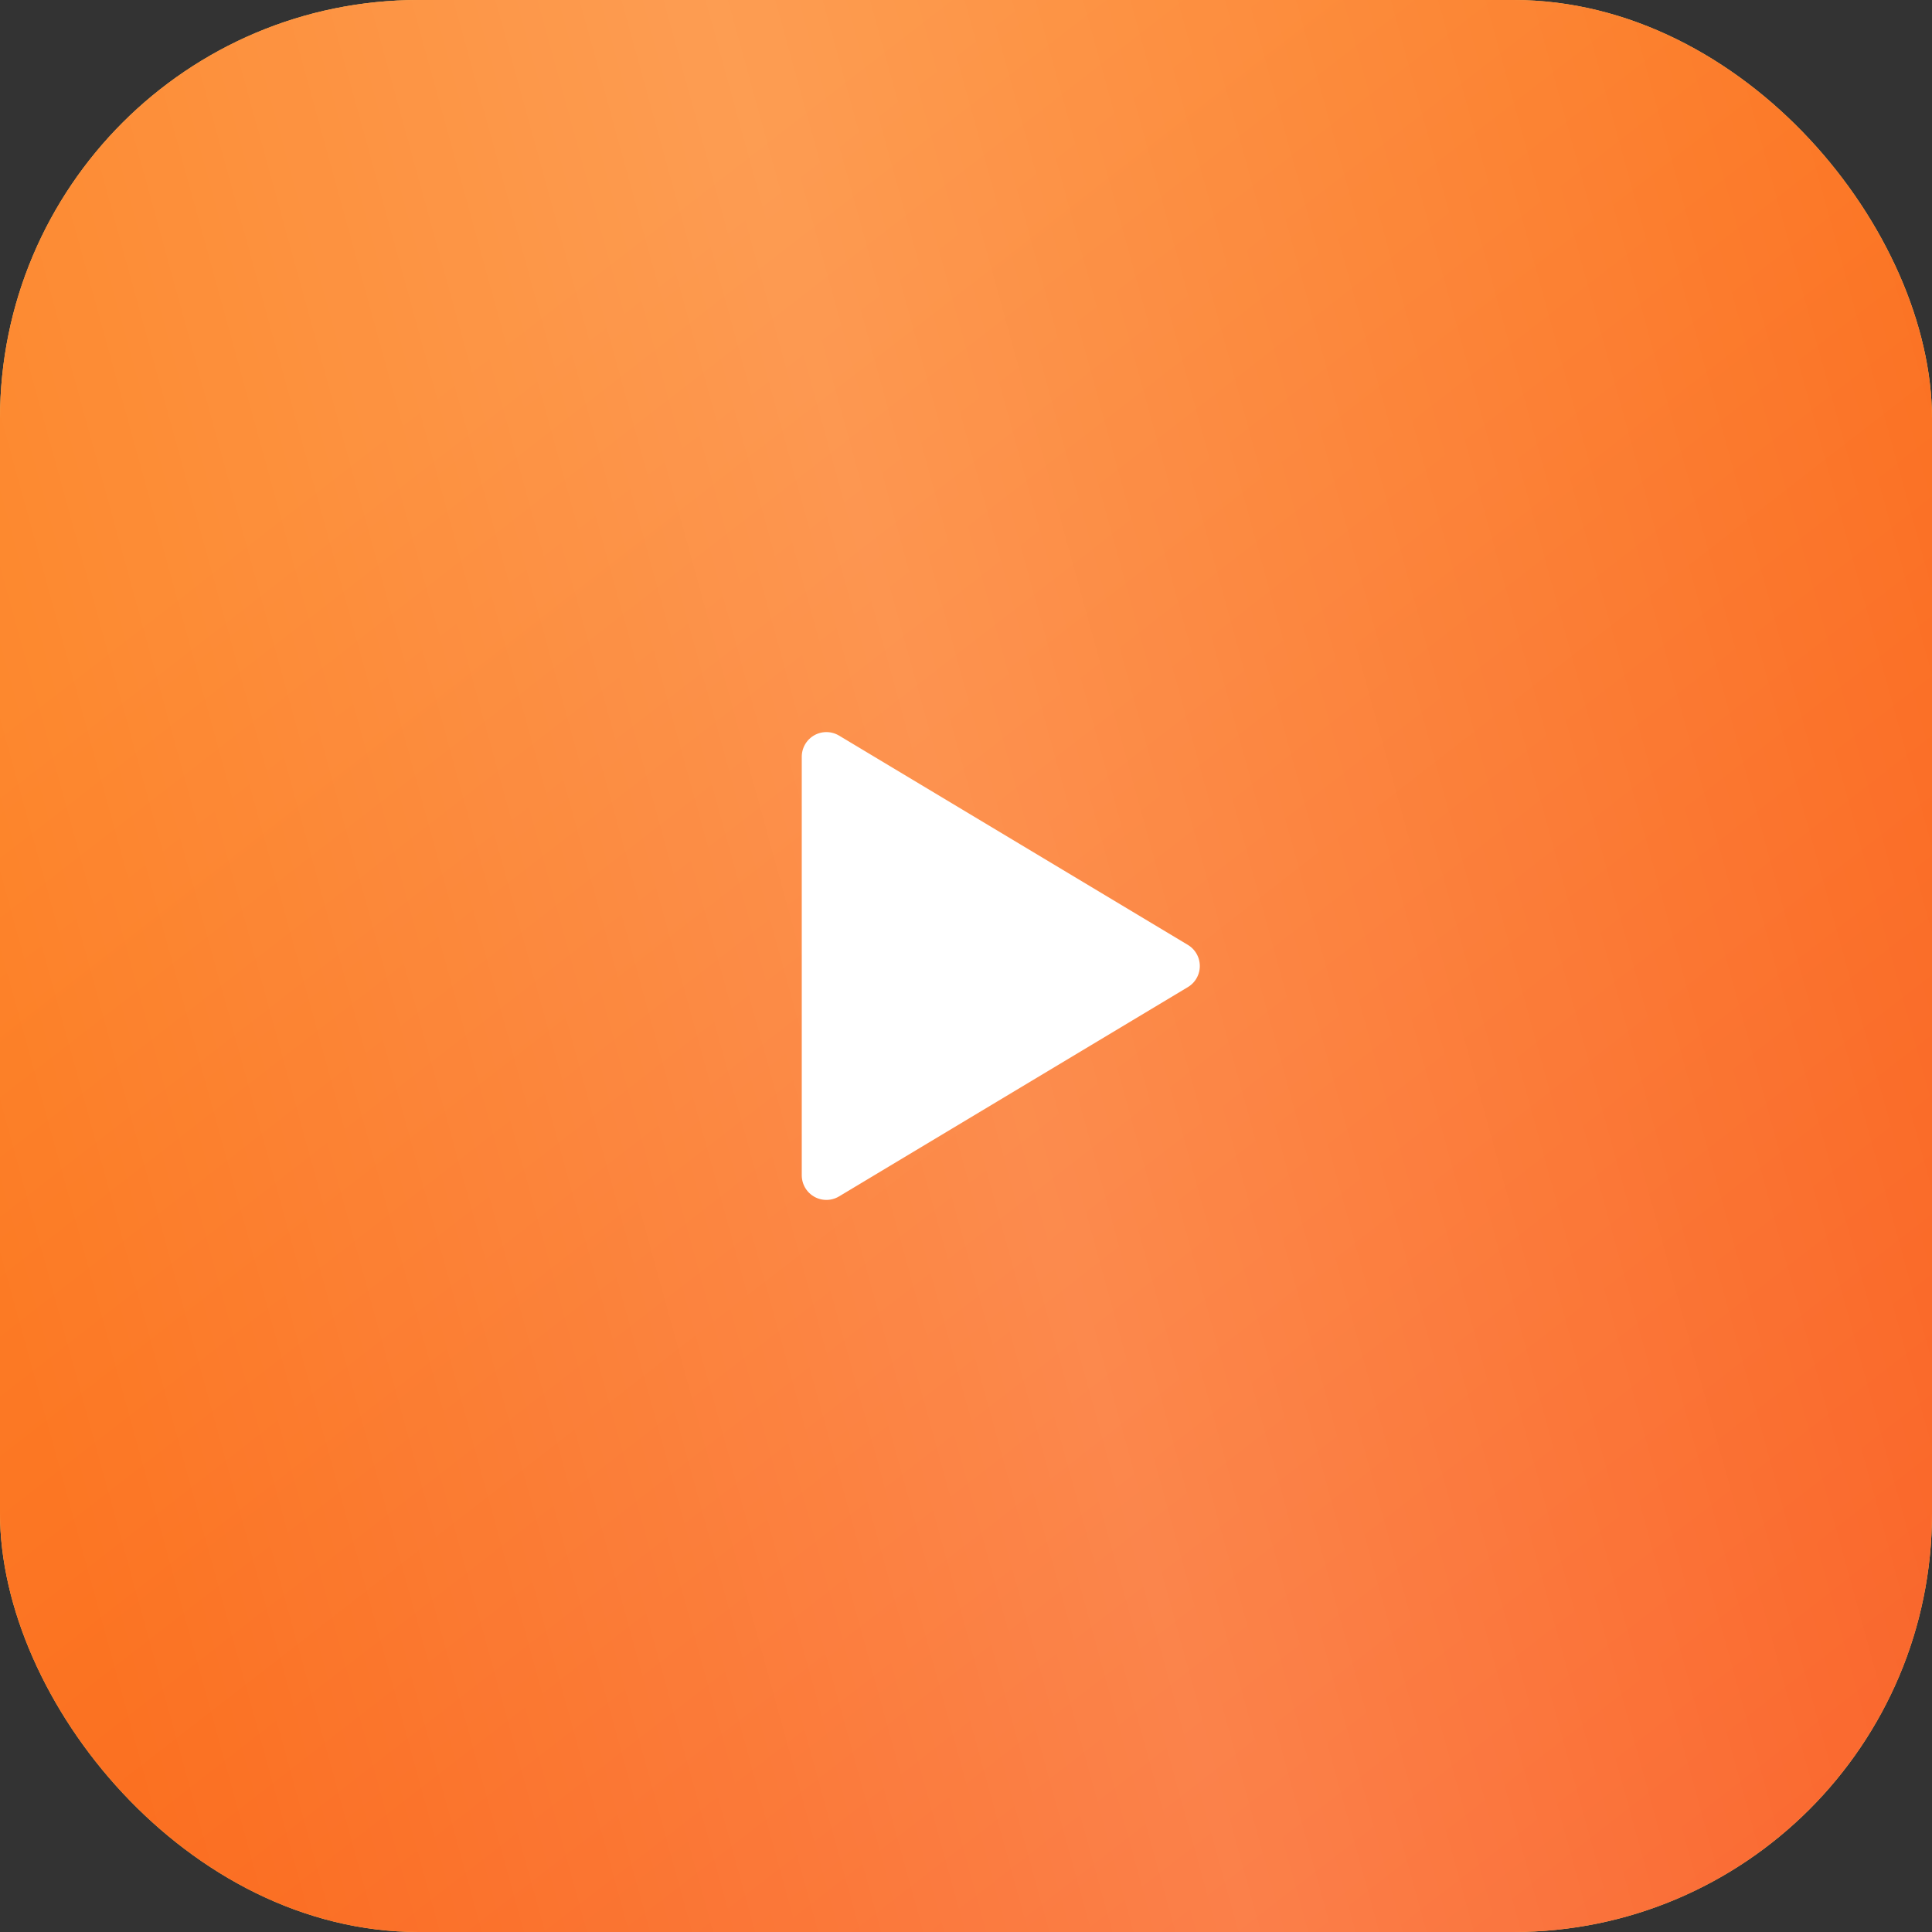
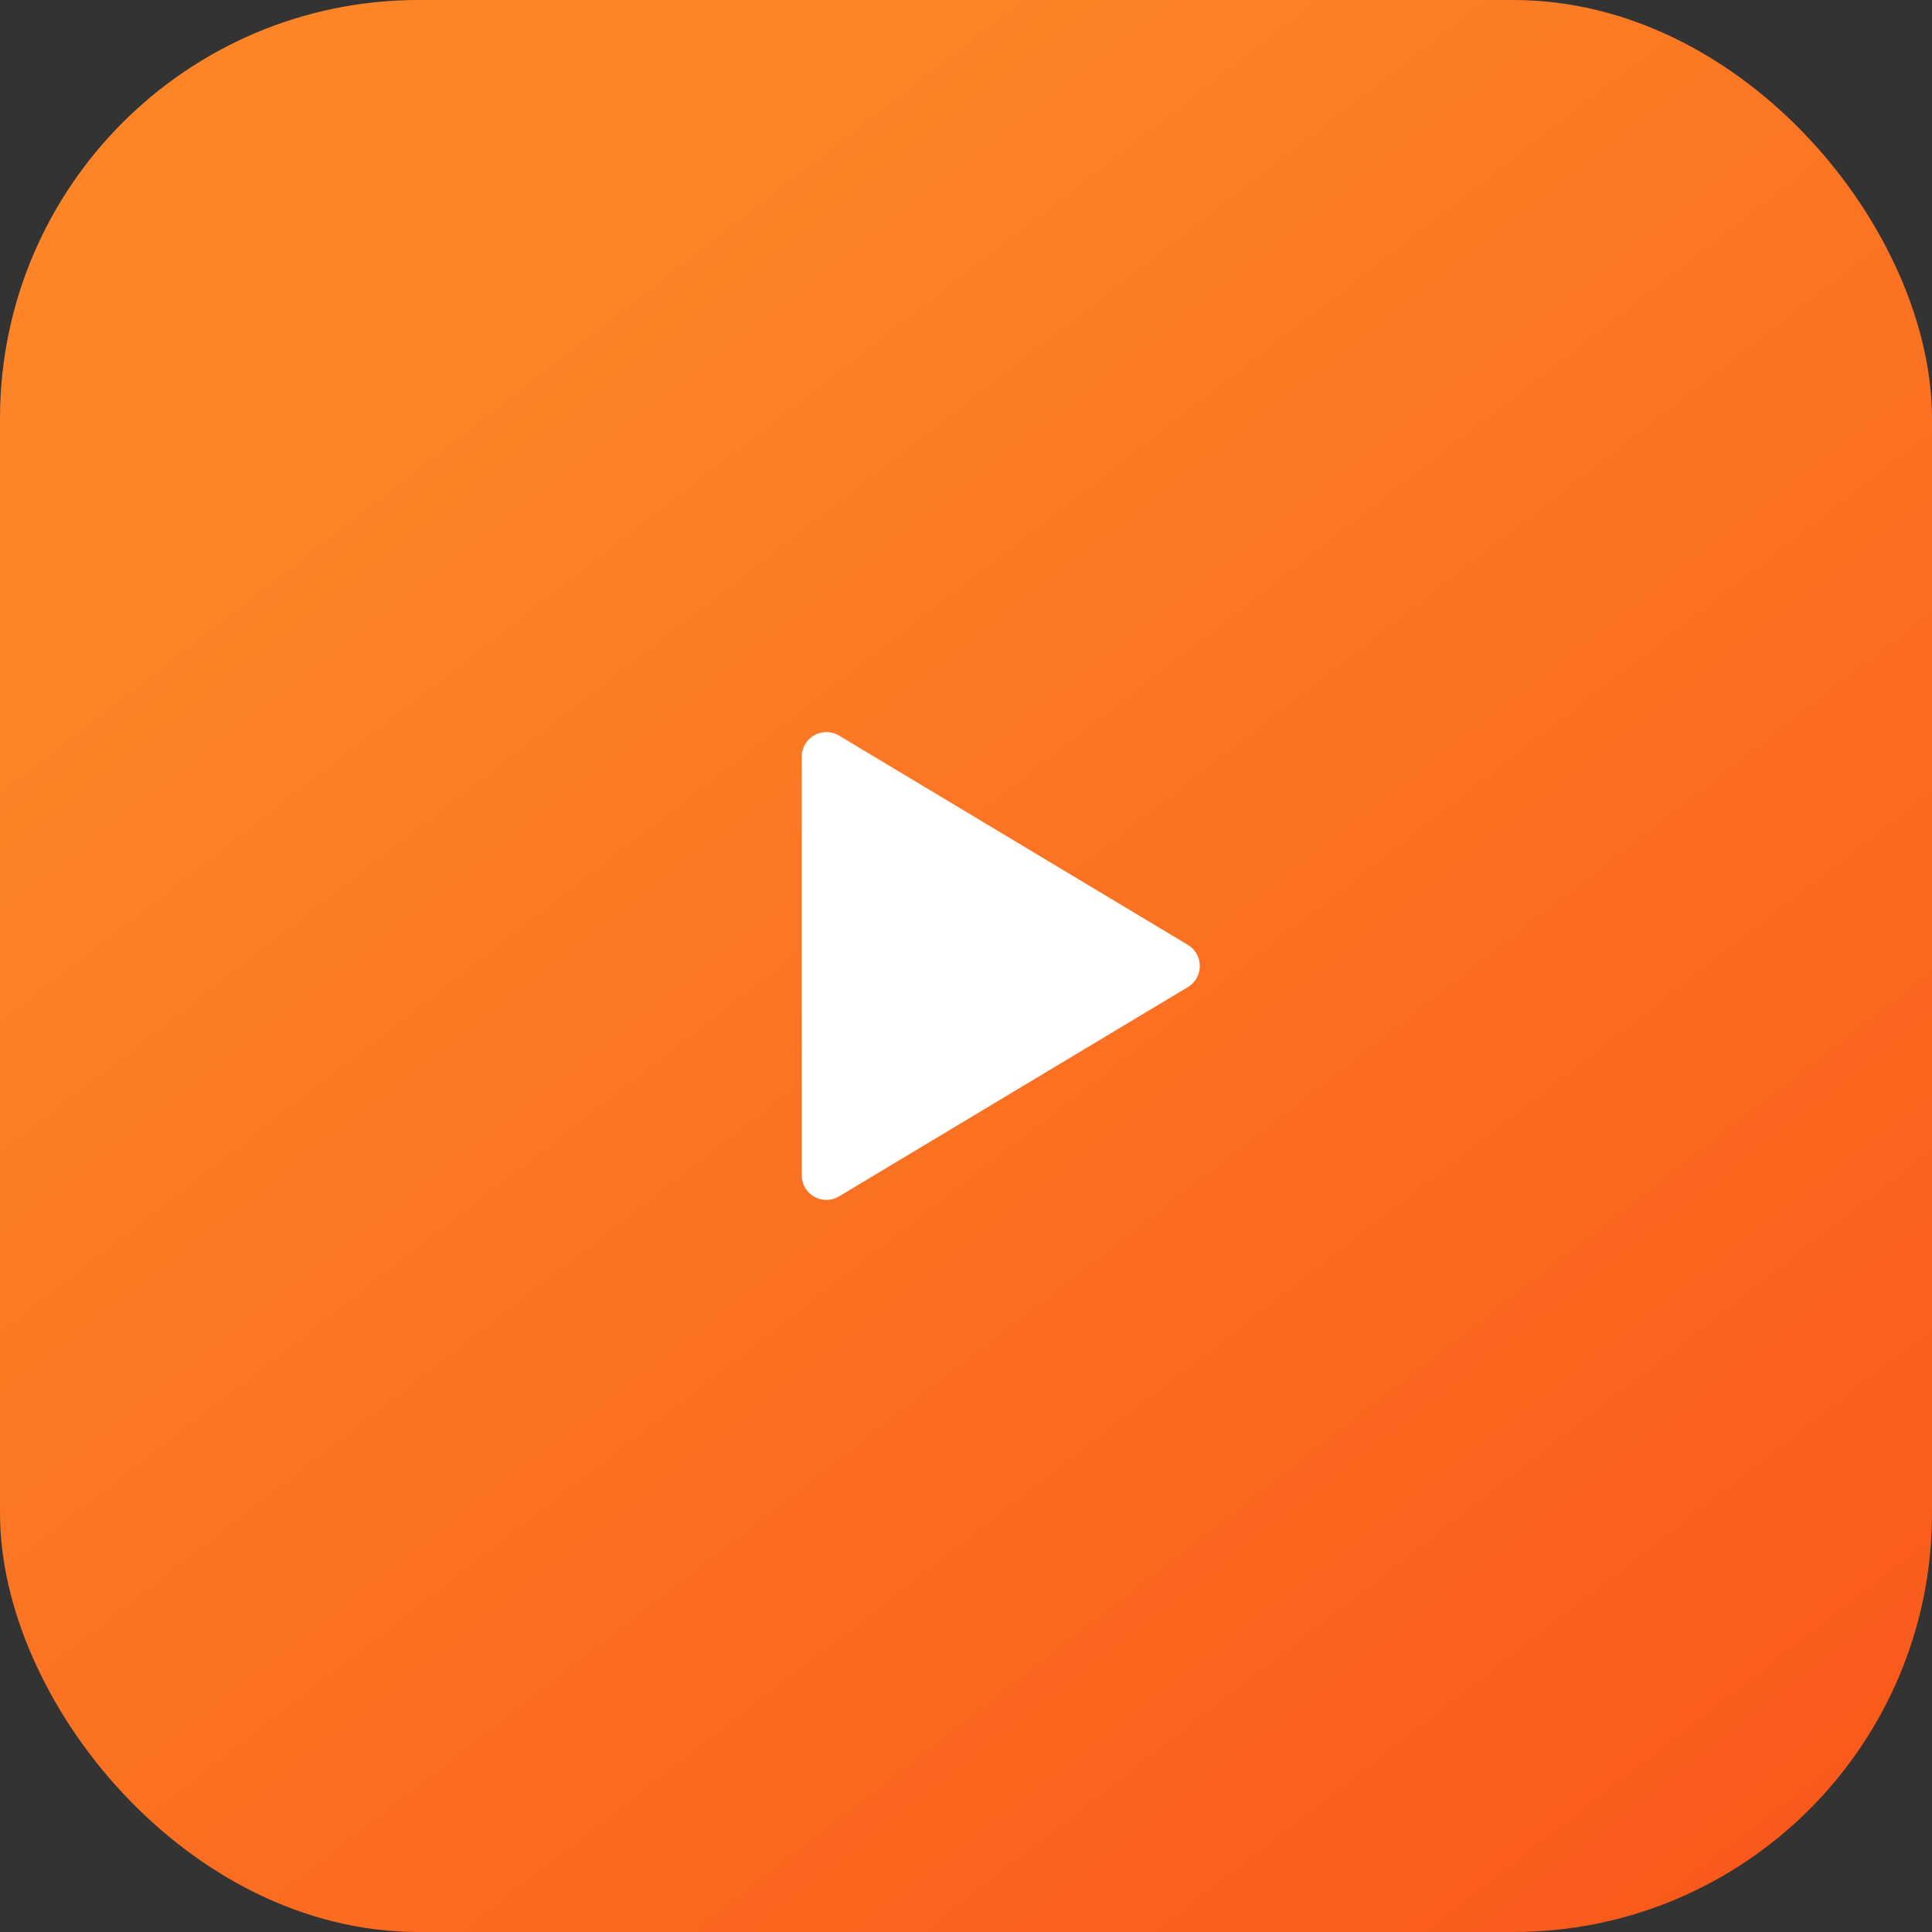
<svg xmlns="http://www.w3.org/2000/svg" width="60" height="60" viewBox="0 0 60 60" fill="none">
  <rect x="0" y="0" width="60" height="60" fill="#333333" stroke="none" />
-   <rect width="60" height="60" rx="13" fill="#FFC463" />
  <rect width="60" height="60" rx="13" fill="url(#paint0_linear_2013_2419)" />
-   <rect width="60" height="60" rx="13" fill="url(#paint1_linear_2013_2419)" fill-opacity="0.2" />
  <path d="M25.664 23.5L36.497 30L25.664 36.5V23.5Z" fill="white" stroke="white" stroke-width="1.529" stroke-linecap="round" stroke-linejoin="round" />
  <defs>
    <linearGradient id="paint0_linear_2013_2419" x1="-9" y1="4.8" x2="72.892" y2="110.384" gradientUnits="userSpaceOnUse">
      <stop offset="0.143" stop-color="#FD8427" />
      <stop offset="1" stop-color="#F63611" />
    </linearGradient>
    <linearGradient id="paint1_linear_2013_2419" x1="54.215" y1="-21.818" x2="-12.029" y2="-3.543" gradientUnits="userSpaceOnUse">
      <stop offset="0.007" stop-color="white" stop-opacity="0" />
      <stop offset="0.533" stop-color="white" />
      <stop offset="1" stop-color="white" stop-opacity="0" />
    </linearGradient>
  </defs>
</svg>